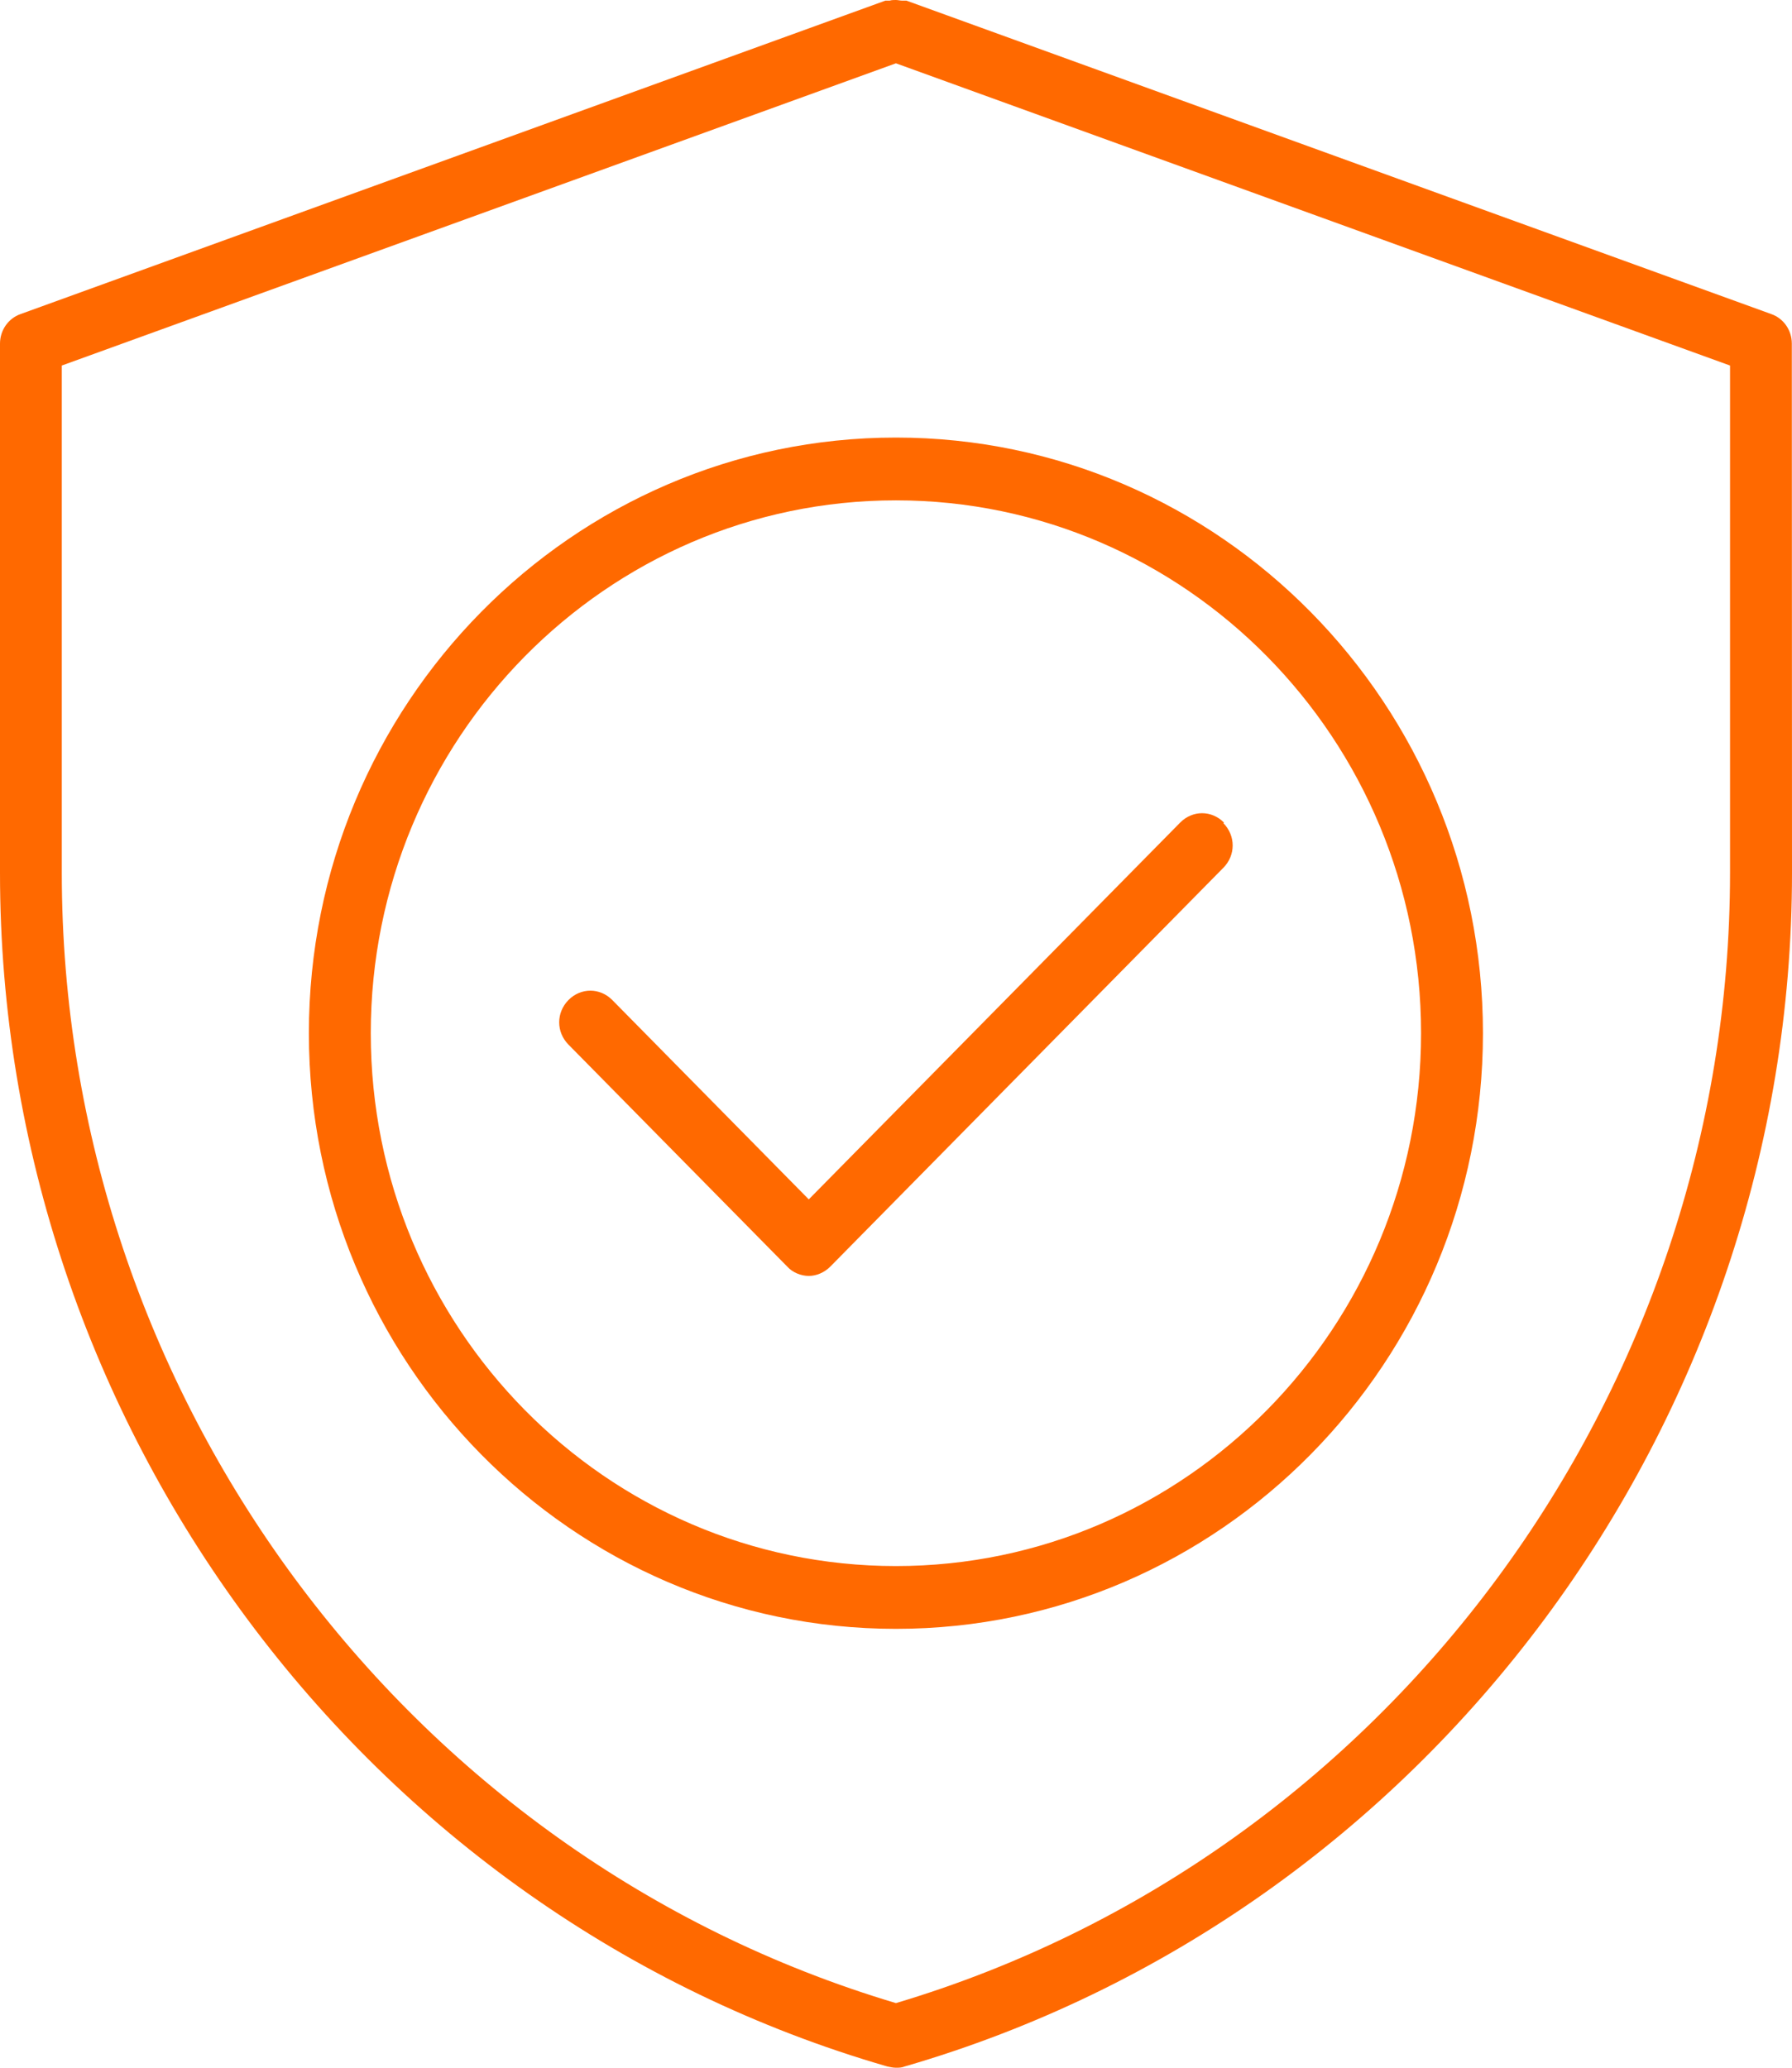
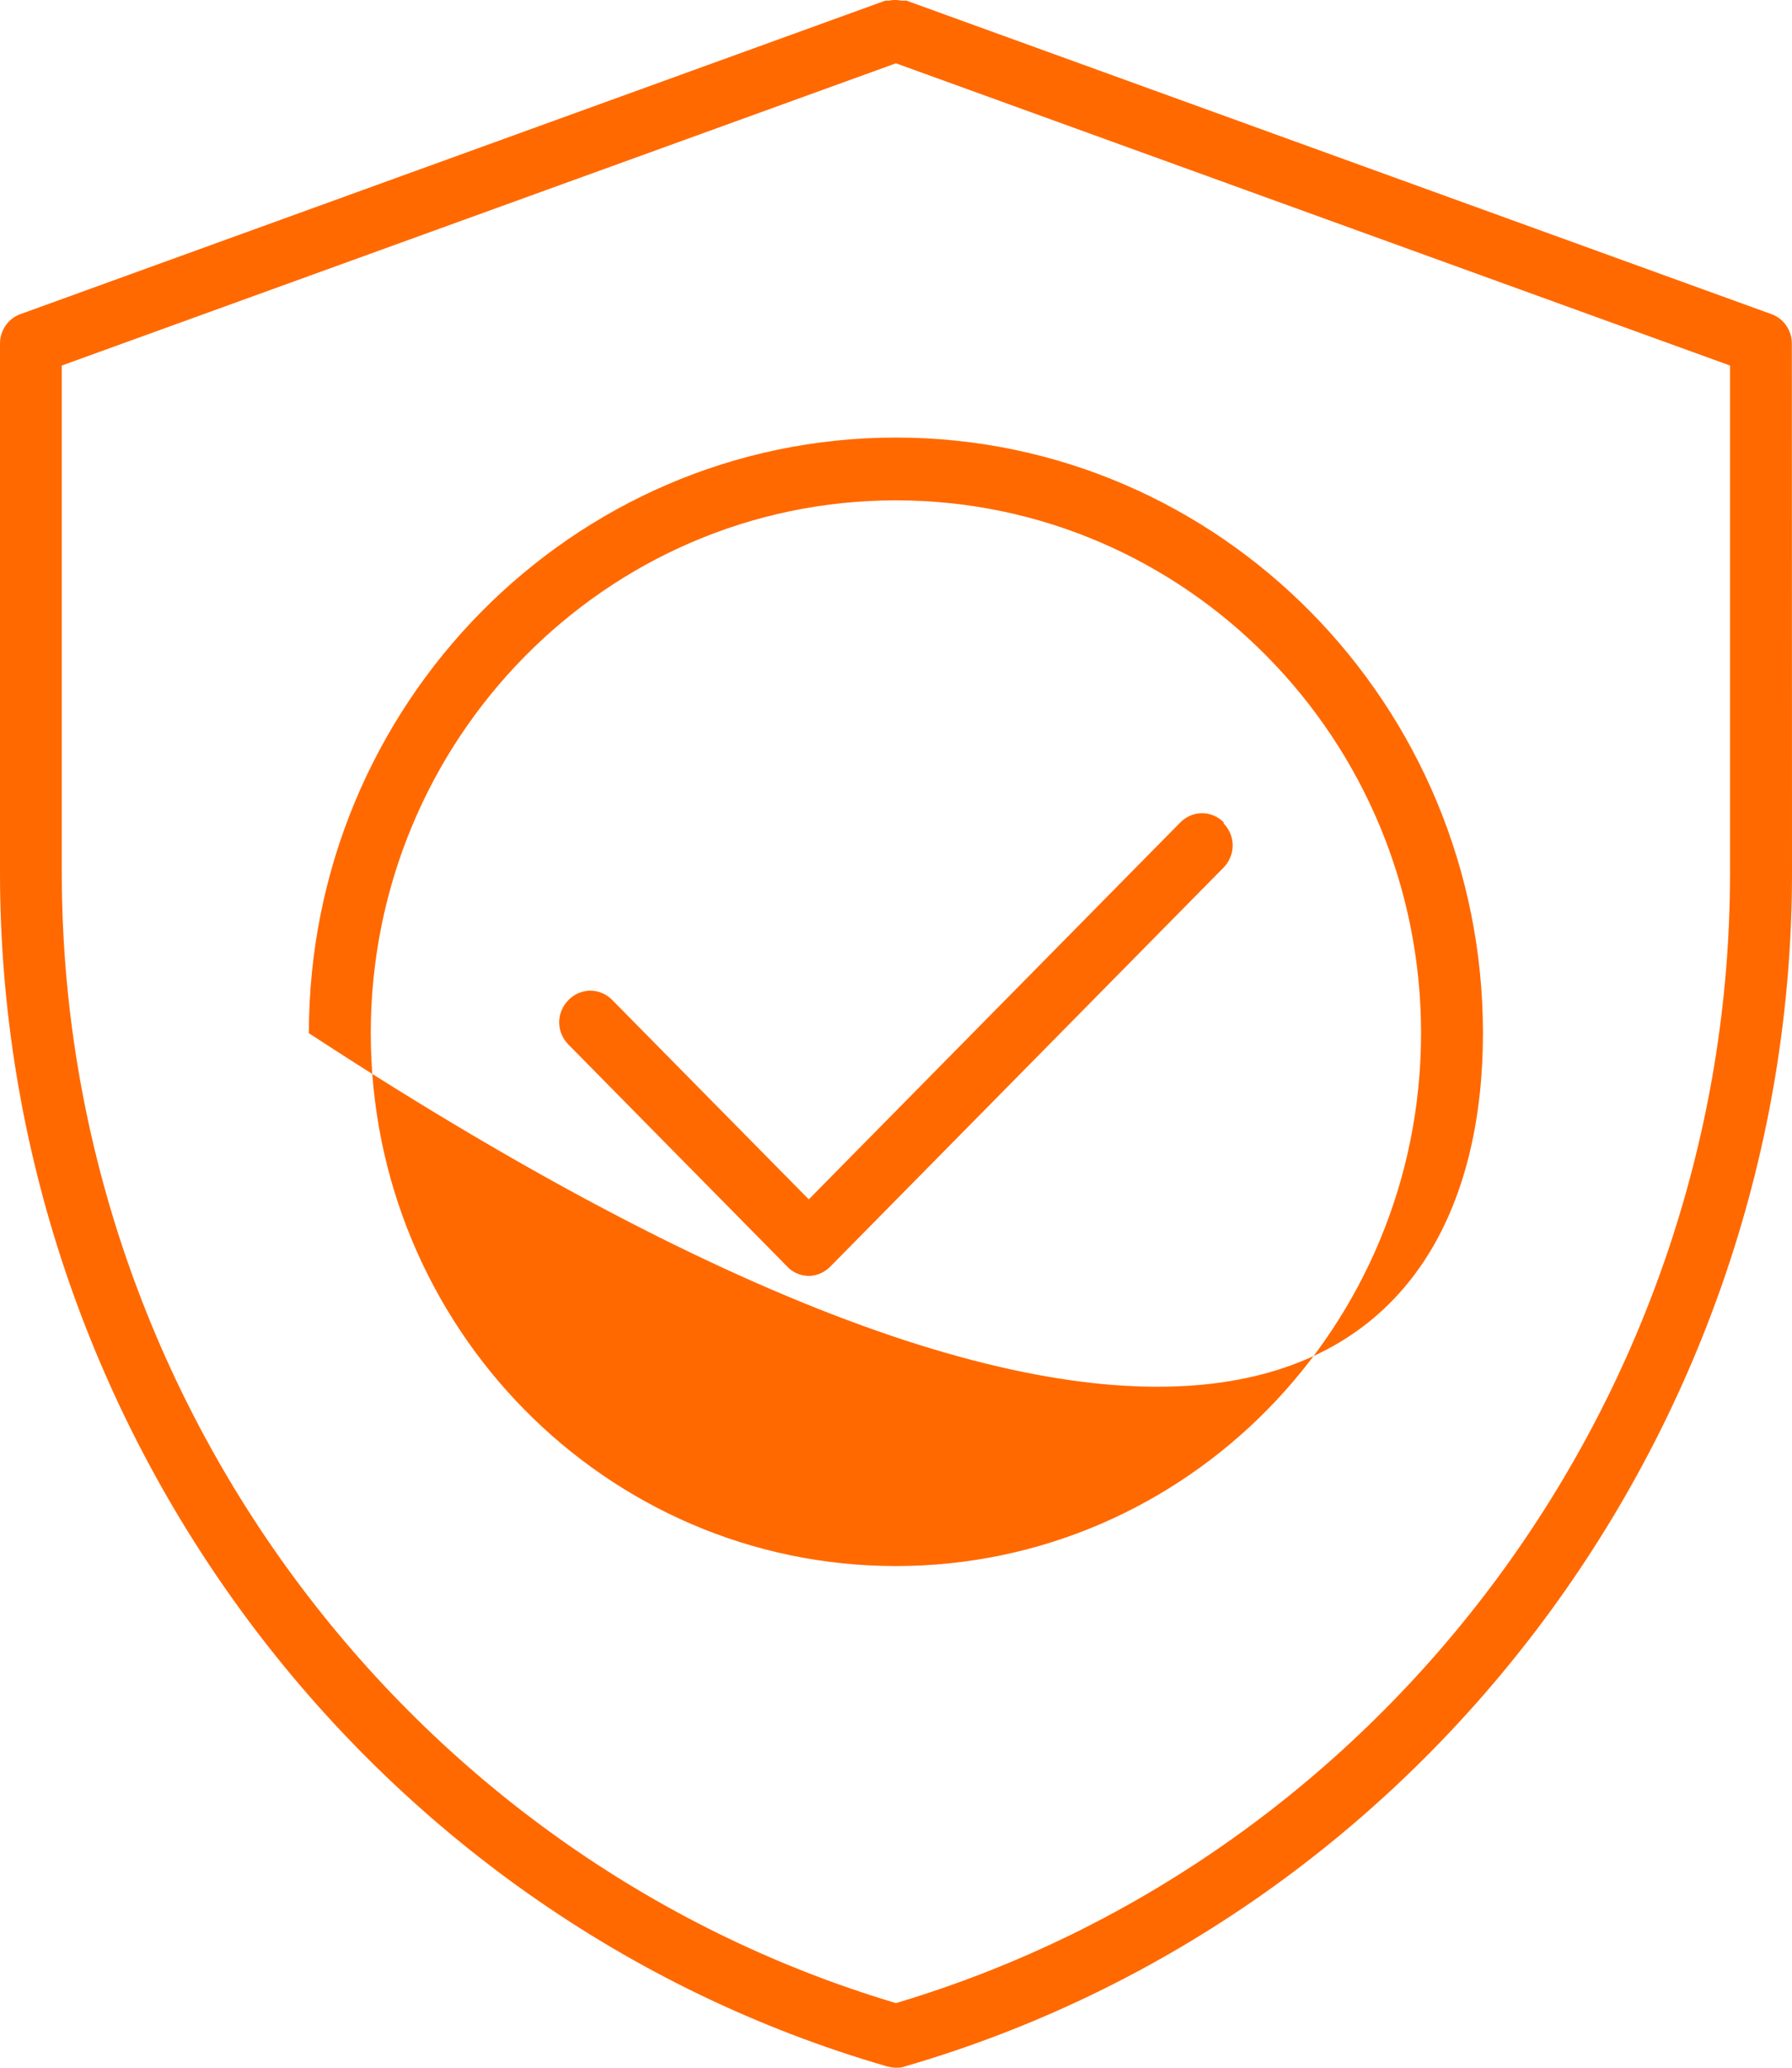
<svg xmlns="http://www.w3.org/2000/svg" width="52" height="60" viewBox="0 0 52 60" fill="none">
-   <path d="M51.402 9.115L26.302 0.018H26.176C26.123 0.018 26.05 0 25.997 0C25.945 0 25.871 1.48479e-07 25.818 0.018H25.692L0.593 9.115C0.234 9.243 0 9.589 0 9.97V25.325C0 41.334 10.597 55.579 25.748 59.964C25.839 59.982 25.909 60 26 60C26.091 60 26.161 60 26.252 59.964C41.42 55.561 52 41.316 52 25.325L51.995 9.97C51.995 9.589 51.763 9.243 51.402 9.115ZM50.202 25.325C50.202 40.424 40.268 53.868 25.998 58.125C11.727 53.868 1.793 40.424 1.793 25.325V10.607L25.998 1.837L50.202 10.607V25.325ZM25.998 12.697C16.603 12.697 8.963 20.446 8.963 29.981C8.963 39.514 16.6 47.265 25.998 47.265C35.392 47.265 43.032 39.516 43.032 29.981C43.032 20.449 35.395 12.697 25.998 12.697ZM25.998 45.443C17.589 45.443 10.759 38.513 10.759 29.981C10.759 21.45 17.589 14.519 25.998 14.519C34.406 14.519 41.236 21.45 41.236 29.981C41.236 38.513 34.406 45.443 25.998 45.443ZM35.501 23.887C35.859 24.25 35.859 24.816 35.501 25.179L24.097 36.75C23.918 36.932 23.683 37.024 23.469 37.024C23.255 37.024 23.003 36.932 22.841 36.75L16.495 30.311C16.137 29.948 16.137 29.383 16.495 29.019C16.853 28.656 17.41 28.656 17.768 29.019L23.469 34.803L34.245 23.87C34.603 23.506 35.16 23.506 35.518 23.87L35.501 23.887Z" fill="#FF6900" />
+   <path d="M51.402 9.115L26.302 0.018H26.176C26.123 0.018 26.05 0 25.997 0C25.945 0 25.871 1.48479e-07 25.818 0.018H25.692L0.593 9.115C0.234 9.243 0 9.589 0 9.97V25.325C0 41.334 10.597 55.579 25.748 59.964C25.839 59.982 25.909 60 26 60C26.091 60 26.161 60 26.252 59.964C41.42 55.561 52 41.316 52 25.325L51.995 9.97C51.995 9.589 51.763 9.243 51.402 9.115ZM50.202 25.325C50.202 40.424 40.268 53.868 25.998 58.125C11.727 53.868 1.793 40.424 1.793 25.325V10.607L25.998 1.837L50.202 10.607V25.325ZM25.998 12.697C16.603 12.697 8.963 20.446 8.963 29.981C35.392 47.265 43.032 39.516 43.032 29.981C43.032 20.449 35.395 12.697 25.998 12.697ZM25.998 45.443C17.589 45.443 10.759 38.513 10.759 29.981C10.759 21.45 17.589 14.519 25.998 14.519C34.406 14.519 41.236 21.45 41.236 29.981C41.236 38.513 34.406 45.443 25.998 45.443ZM35.501 23.887C35.859 24.25 35.859 24.816 35.501 25.179L24.097 36.75C23.918 36.932 23.683 37.024 23.469 37.024C23.255 37.024 23.003 36.932 22.841 36.75L16.495 30.311C16.137 29.948 16.137 29.383 16.495 29.019C16.853 28.656 17.41 28.656 17.768 29.019L23.469 34.803L34.245 23.87C34.603 23.506 35.16 23.506 35.518 23.87L35.501 23.887Z" fill="#FF6900" />
</svg>